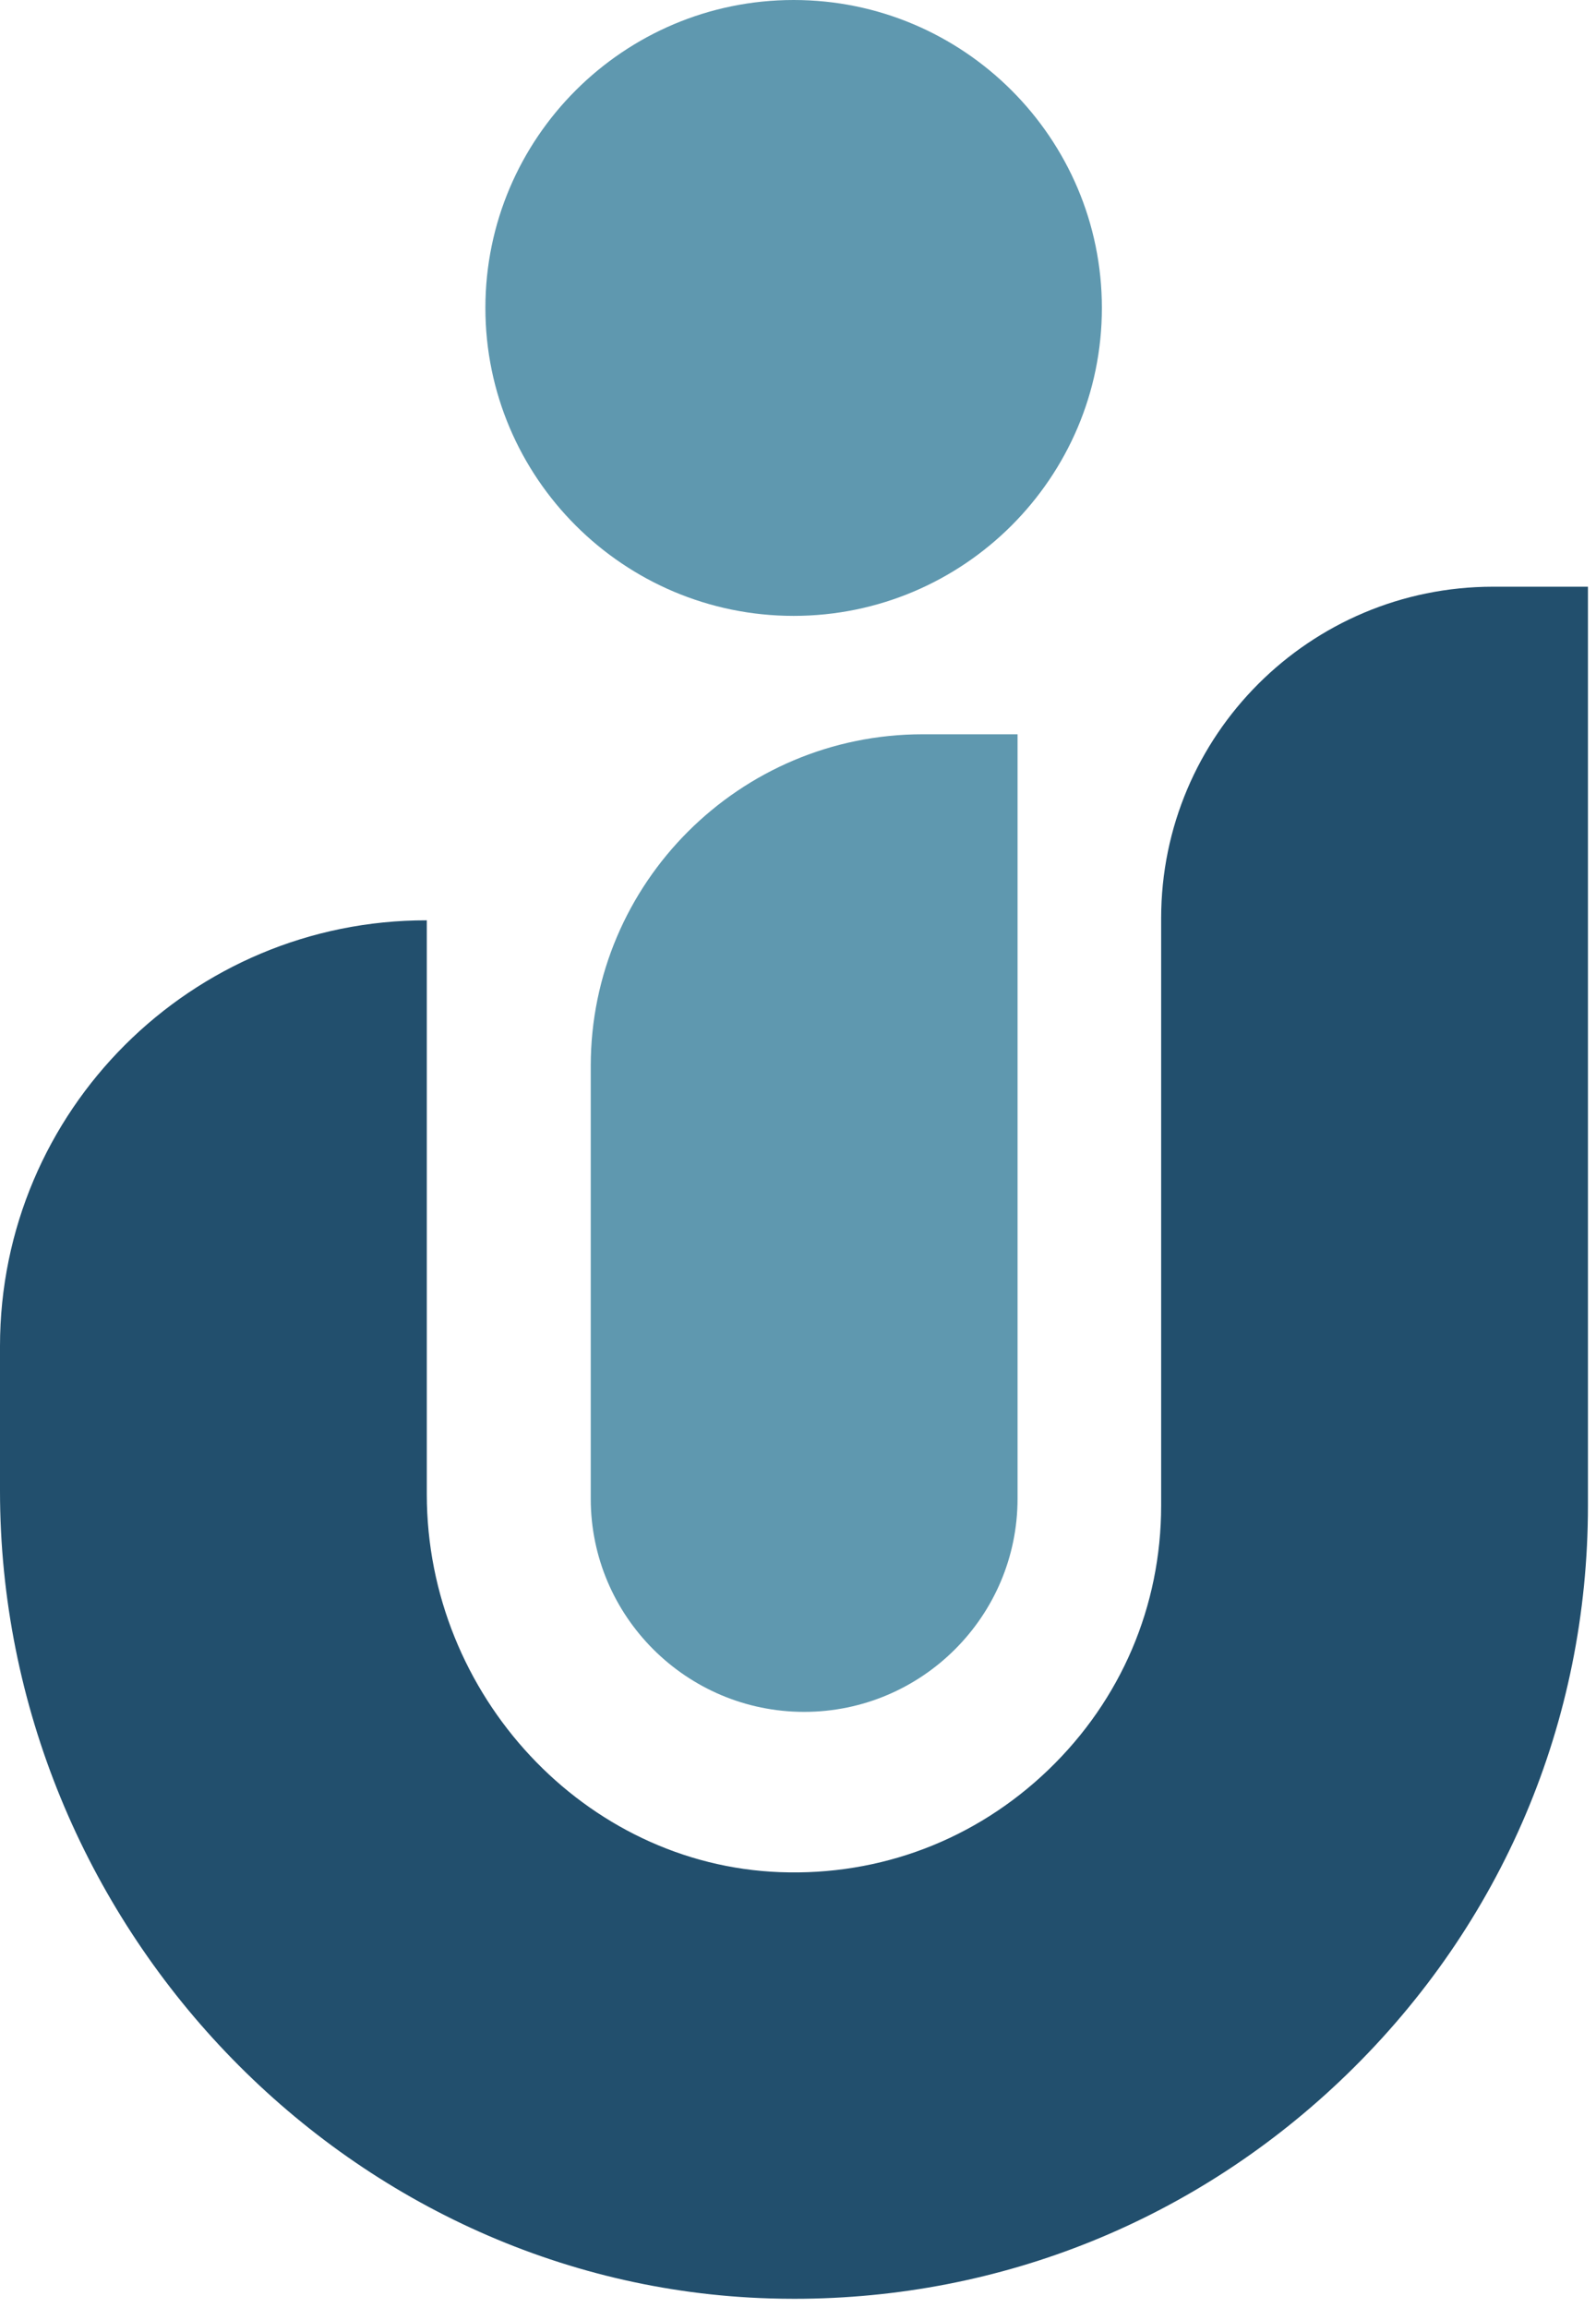
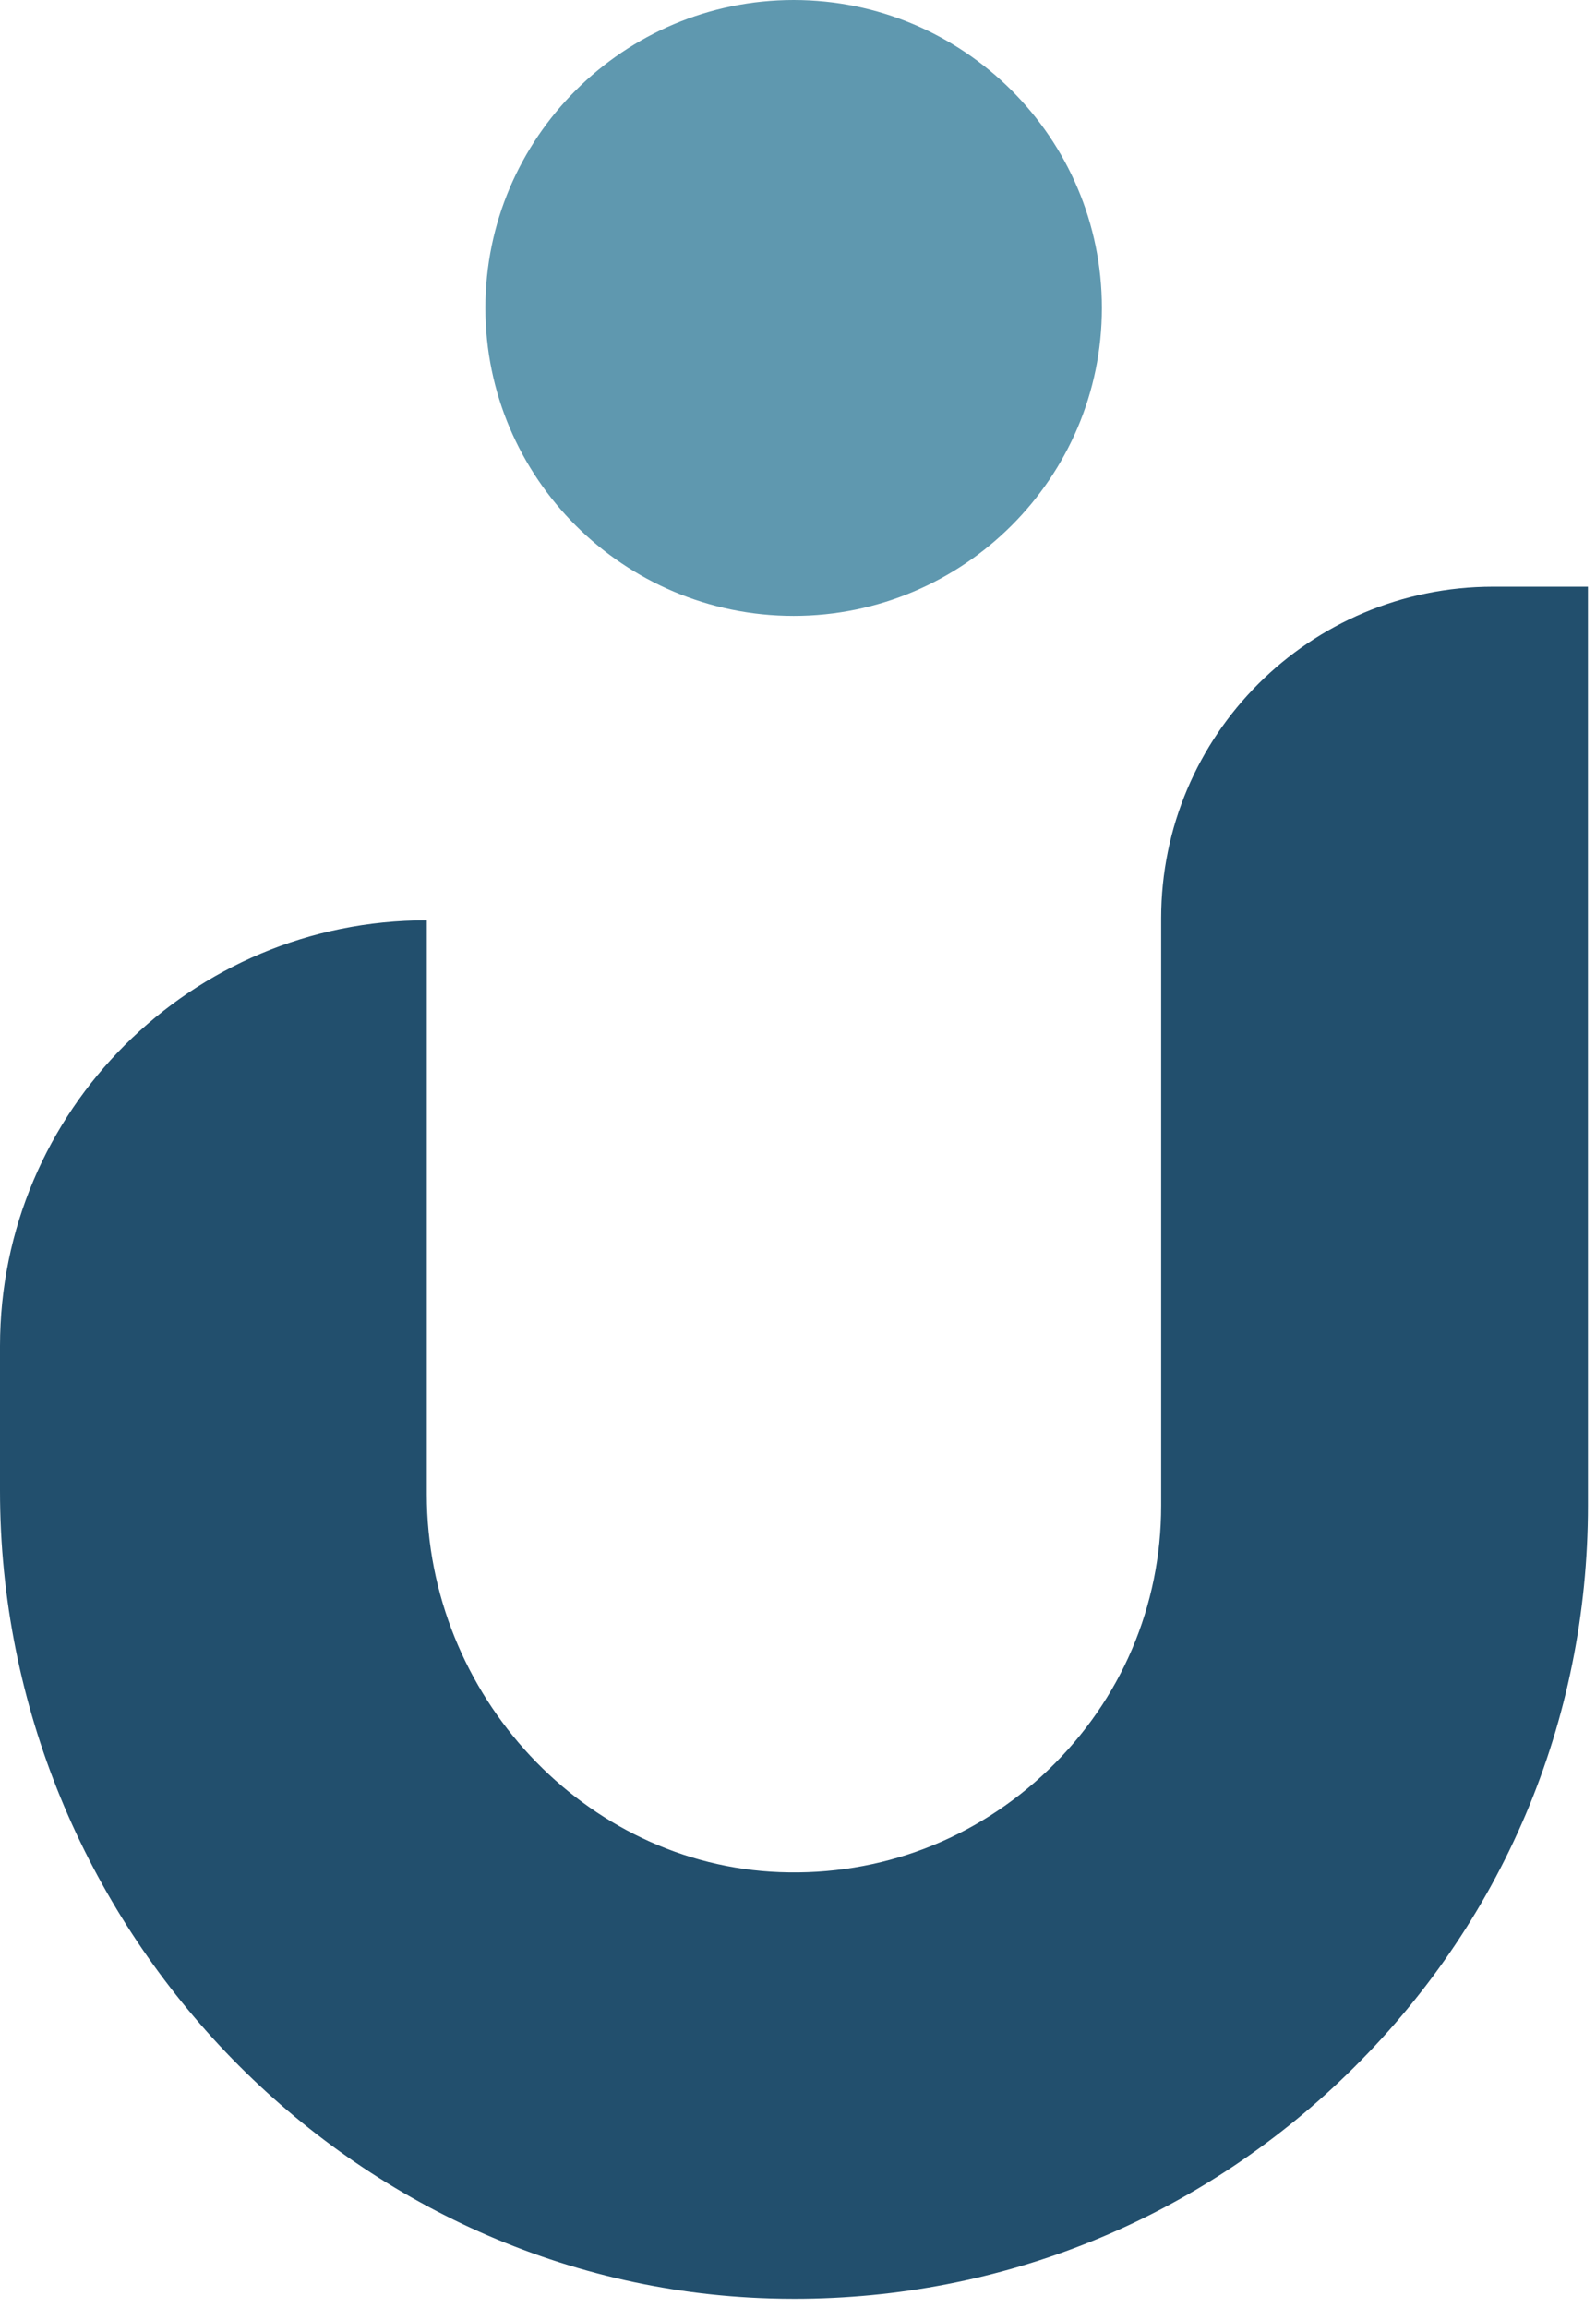
<svg xmlns="http://www.w3.org/2000/svg" version="1.1" width="155" height="224">
  <svg width="155" height="224" viewBox="0 0 155 224" fill="none">
    <path d="M41.45 89.322C18.565 89.296 0 107.811 0 130.659V144.687C0 186.692 33.546 221.855 74.78 223.077C75.568 223.101 76.356 223.113 77.139 223.113C97.282 223.113 116.256 215.434 130.789 201.35C145.897 186.707 154.218 167.096 154.218 146.129V56.944H145.007C127.202 56.944 112.768 71.355 112.768 89.131V146.129C112.768 155.875 108.881 164.979 101.822 171.766C94.771 178.542 85.52 182.078 75.725 181.703C56.826 180.989 41.45 164.539 41.45 145.028V89.322Z" fill="#224F6D" />
-     <path d="M57.372 103.454V145.457C57.372 156.867 66.669 166.148 78.097 166.148C89.524 166.148 98.822 156.867 98.822 145.457V71.266H89.61C71.834 71.266 57.372 85.706 57.372 103.454Z" fill="#5F98AF" />
-     <path d="M77.076 59.775C93.584 59.775 107.012 46.367 107.012 29.887C107.012 13.408 93.584 0 77.076 0C60.569 0 47.14 13.408 47.14 29.887C47.14 46.367 60.569 59.775 77.076 59.775Z" fill="#5F98AF" />
+     <path d="M77.076 59.775C93.584 59.775 107.012 46.367 107.012 29.887C107.012 13.408 93.584 0 77.076 0C60.569 0 47.14 13.408 47.14 29.887C47.14 46.367 60.569 59.775 77.076 59.775" fill="#5F98AF" />
  </svg>
  <style>@media (prefers-color-scheme: light) { :root { filter: none; } }
@media (prefers-color-scheme: dark) { :root { filter: none; } }
</style>
</svg>